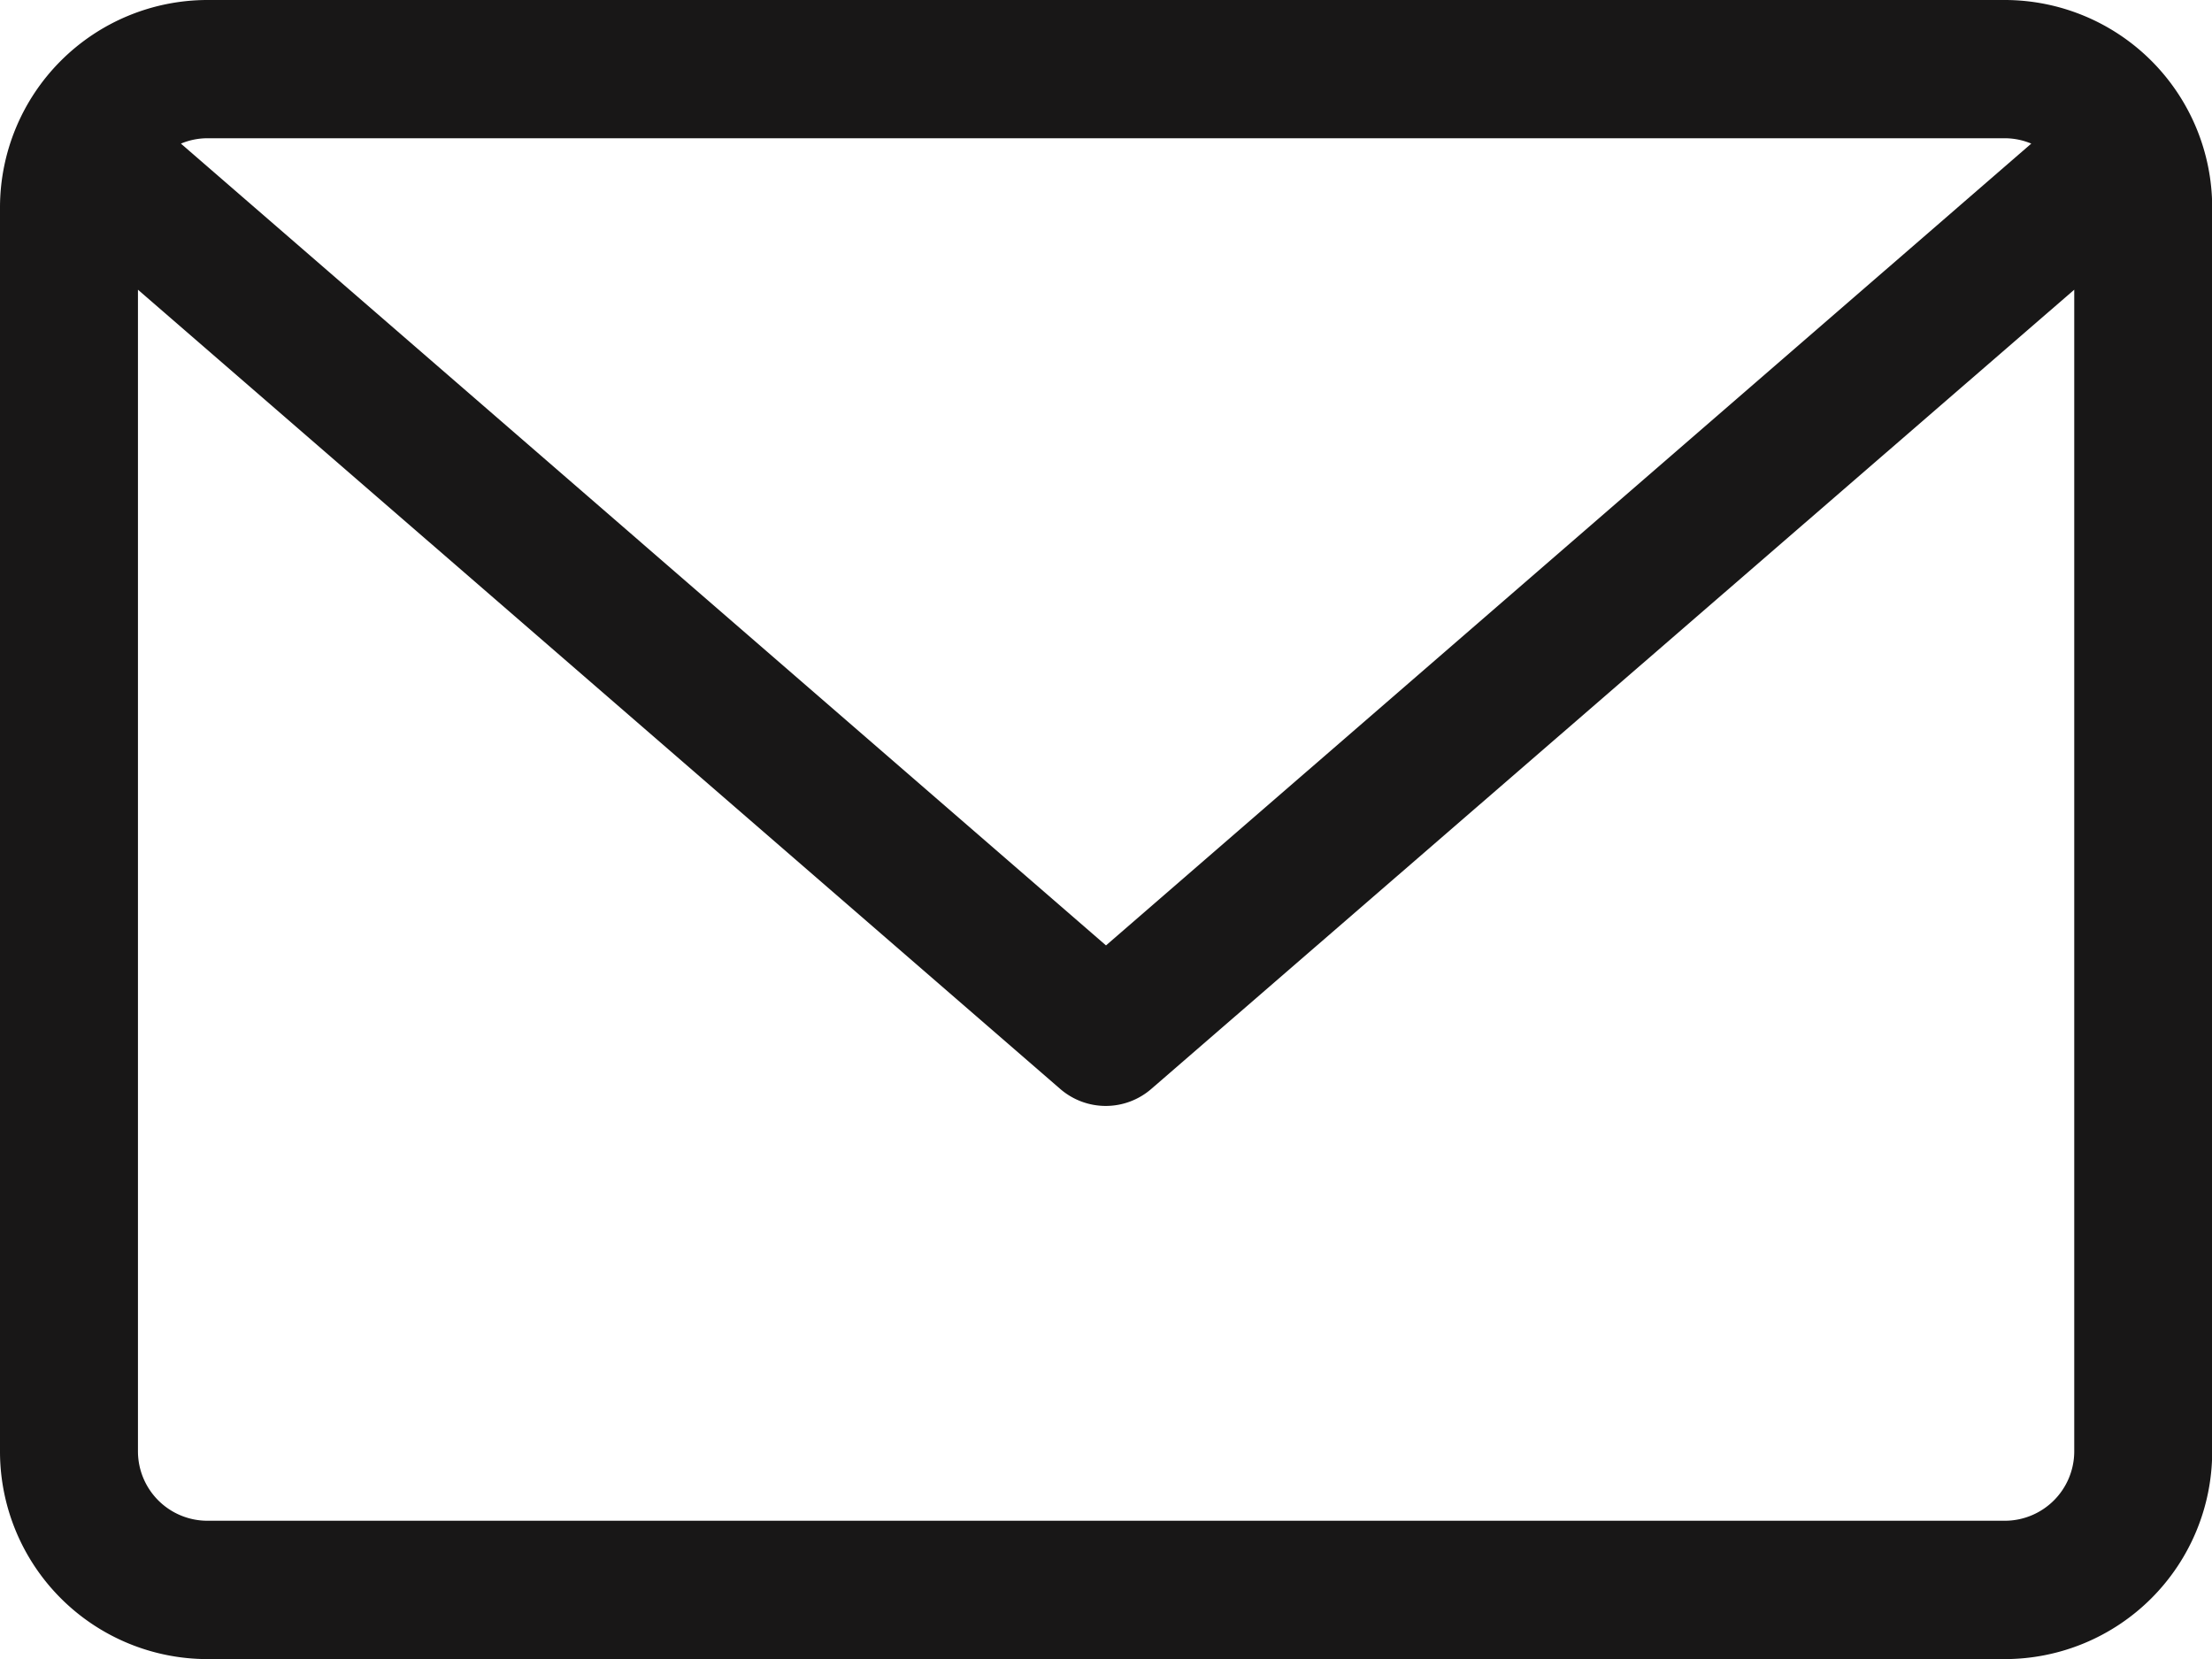
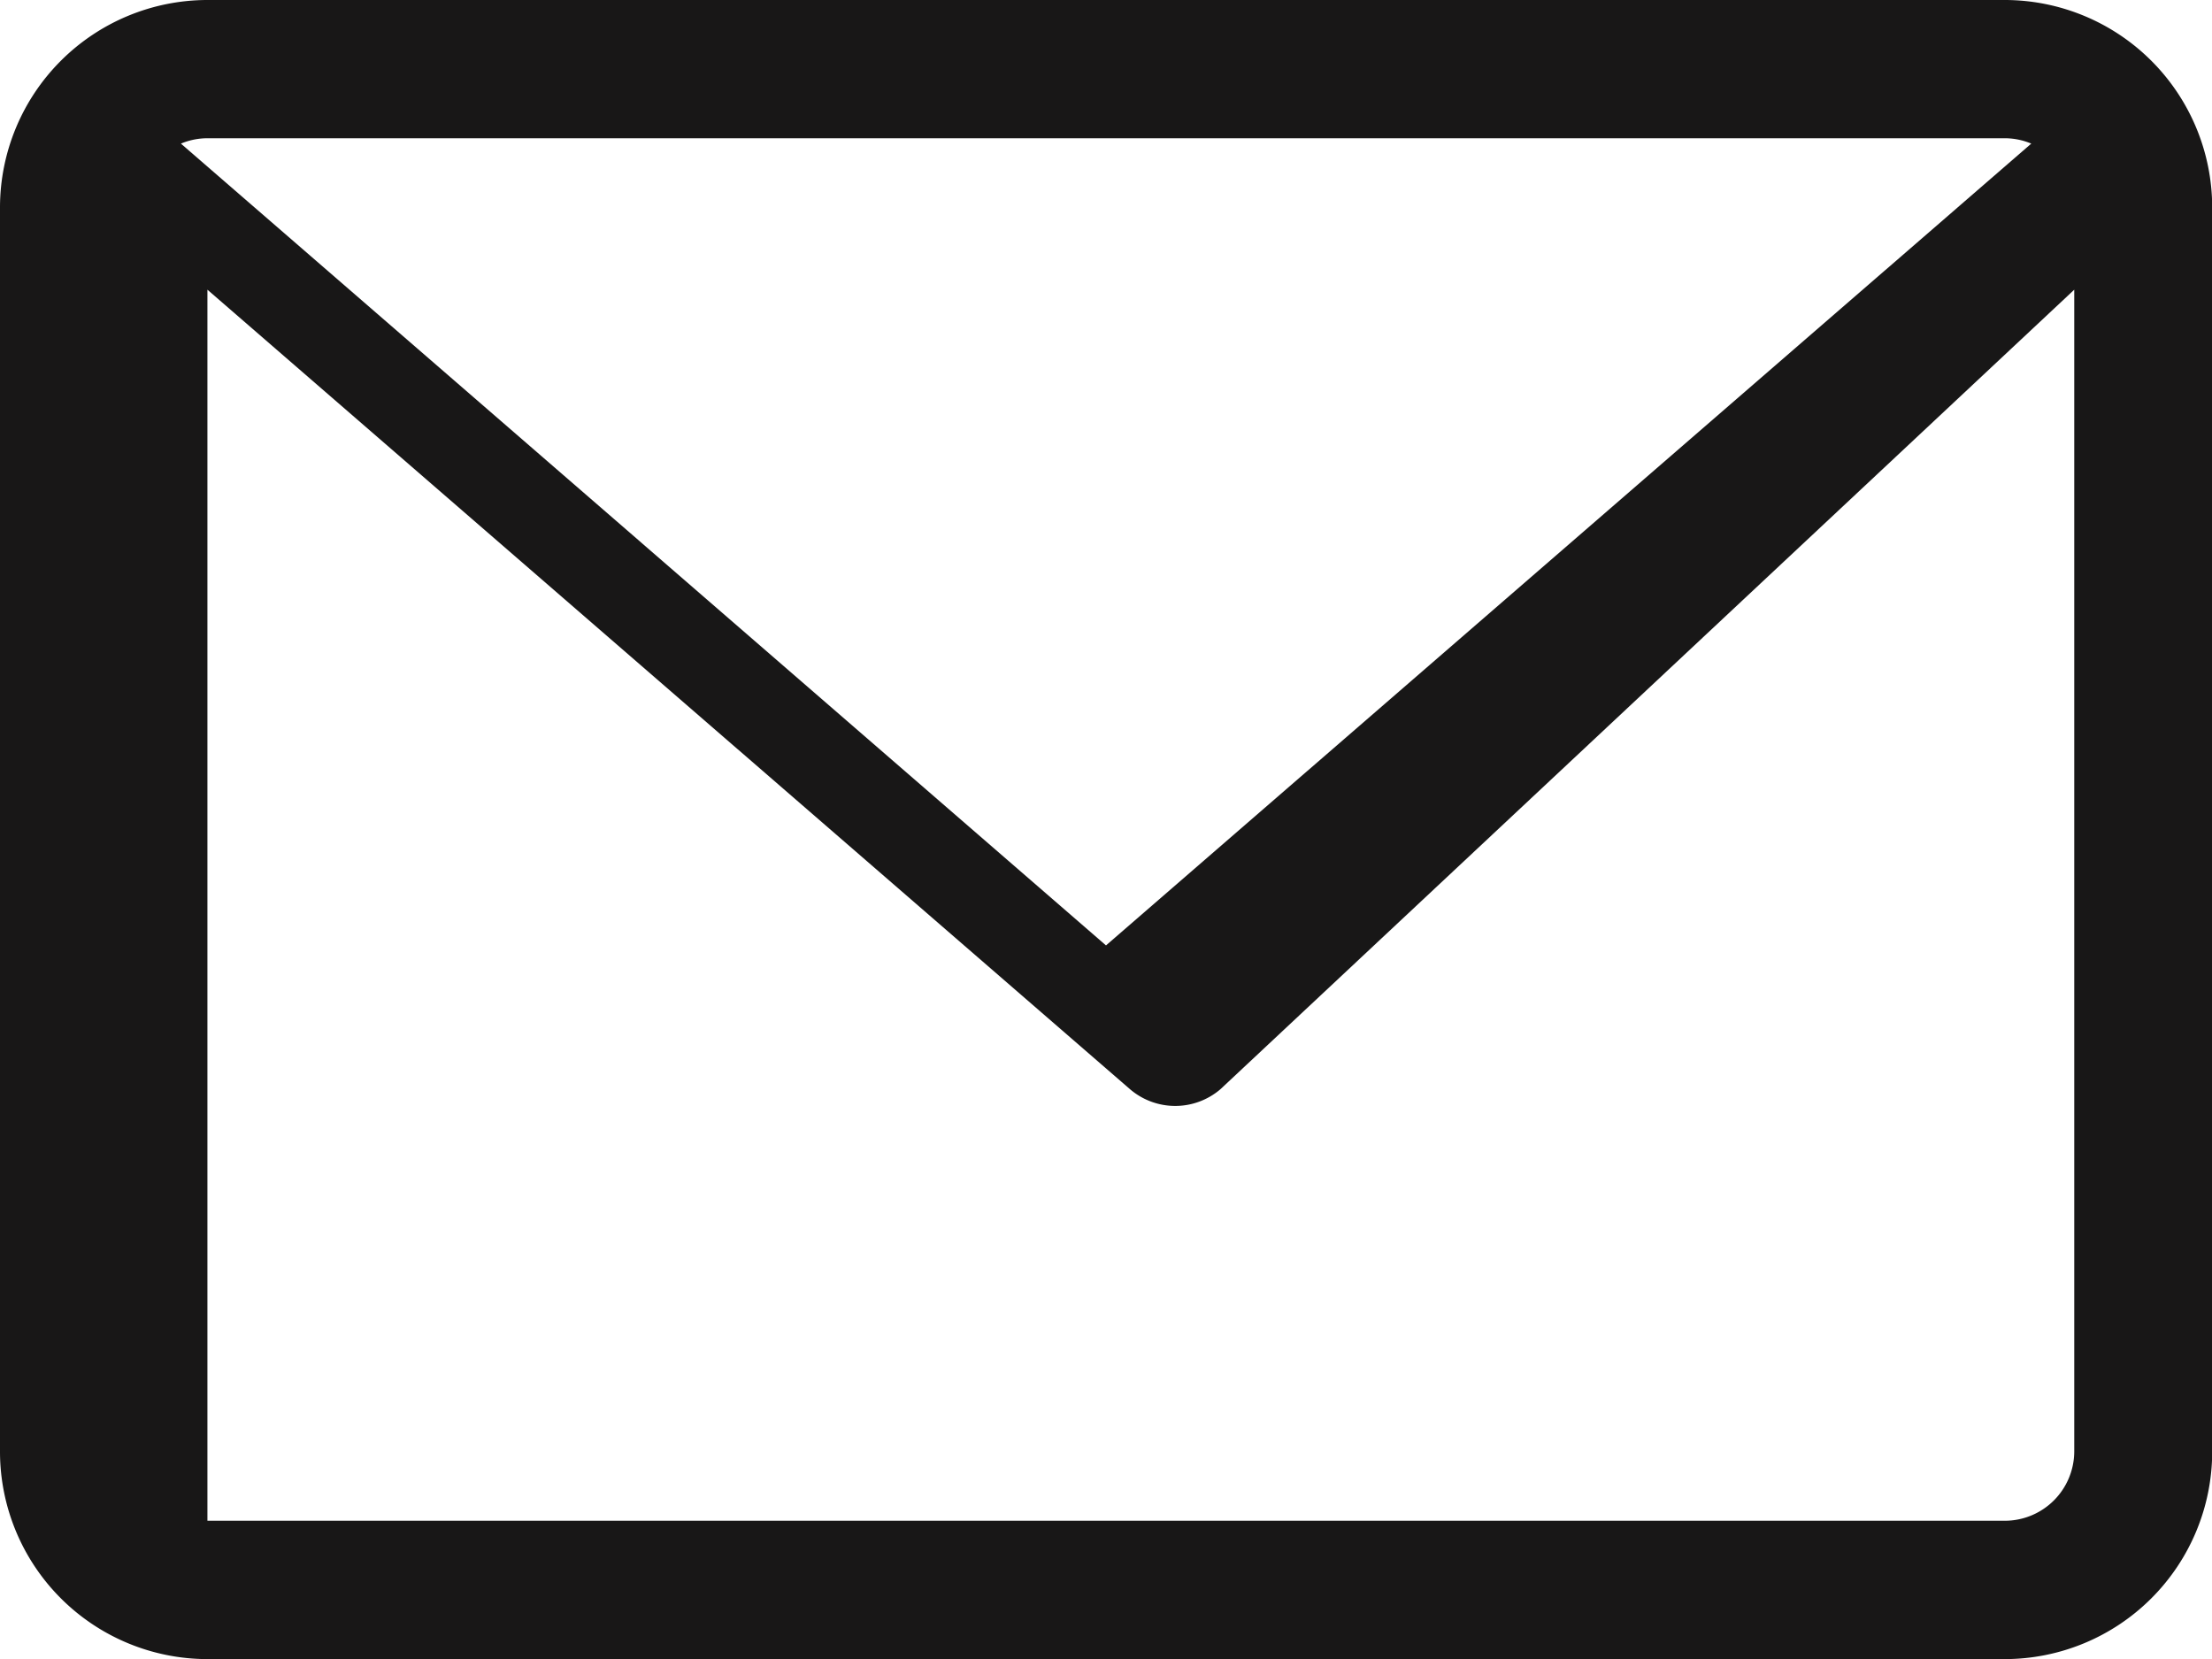
<svg xmlns="http://www.w3.org/2000/svg" width="22.288" height="16.716" viewBox="0 0 22.288 16.716">
-   <path id="Pfad_8" data-name="Pfad 8" d="M20.2,0H2.09A2.092,2.092,0,0,0,0,2.09V14.627a2.092,2.092,0,0,0,2.09,2.09H20.2a2.092,2.092,0,0,0,2.09-2.09V2.09A2.092,2.092,0,0,0,20.2,0Zm0,1.393a.692.692,0,0,1,.267.054L11.144,9.526,1.823,1.447a.693.693,0,0,1,.267-.054Zm0,13.93H2.09a.7.7,0,0,1-.7-.7V2.919l9.295,8.055a.7.7,0,0,0,.913,0L20.9,2.919V14.627A.7.7,0,0,1,20.2,15.323Z" fill="#181717" />
+   <path id="Pfad_8" data-name="Pfad 8" d="M20.2,0H2.09A2.092,2.092,0,0,0,0,2.09V14.627a2.092,2.092,0,0,0,2.09,2.09H20.2a2.092,2.092,0,0,0,2.09-2.09V2.09A2.092,2.092,0,0,0,20.2,0Zm0,1.393a.692.692,0,0,1,.267.054L11.144,9.526,1.823,1.447a.693.693,0,0,1,.267-.054Zm0,13.93H2.09V2.919l9.295,8.055a.7.7,0,0,0,.913,0L20.9,2.919V14.627A.7.7,0,0,1,20.2,15.323Z" fill="#181717" />
</svg>